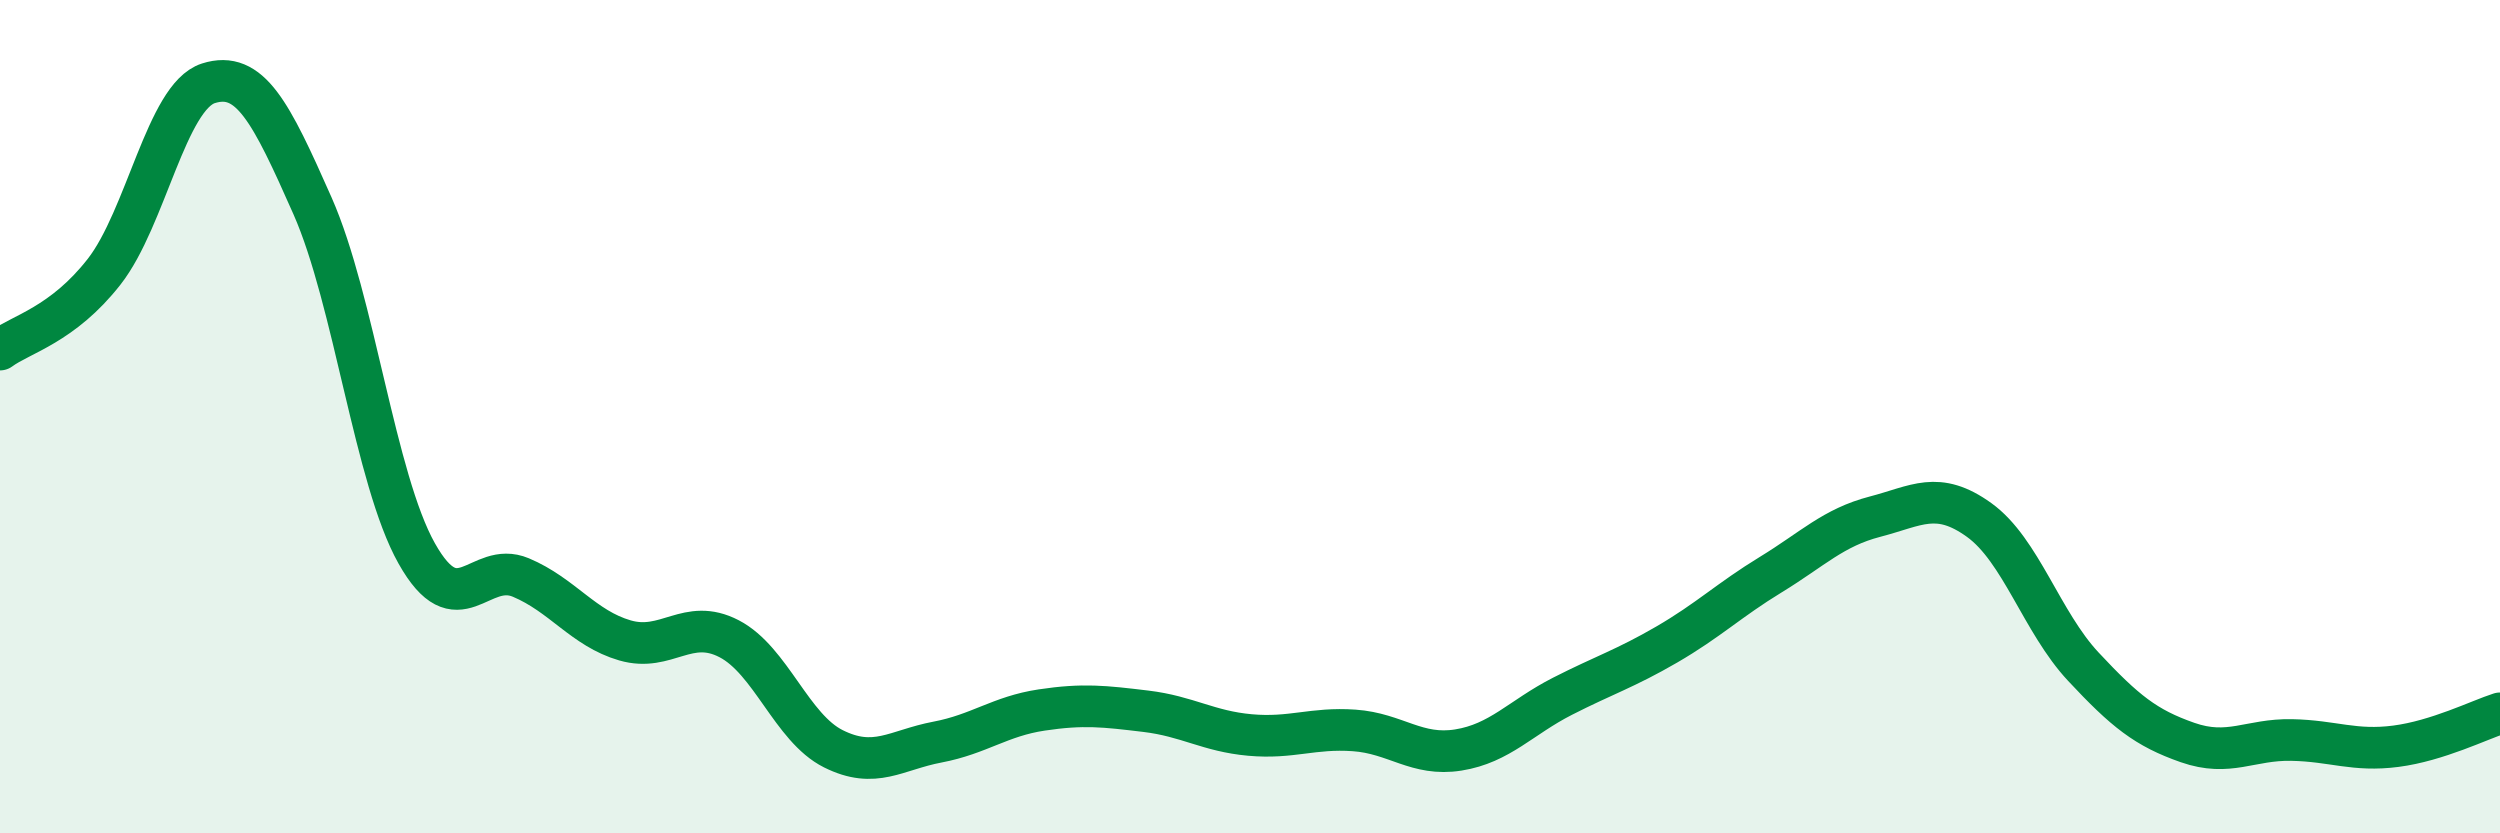
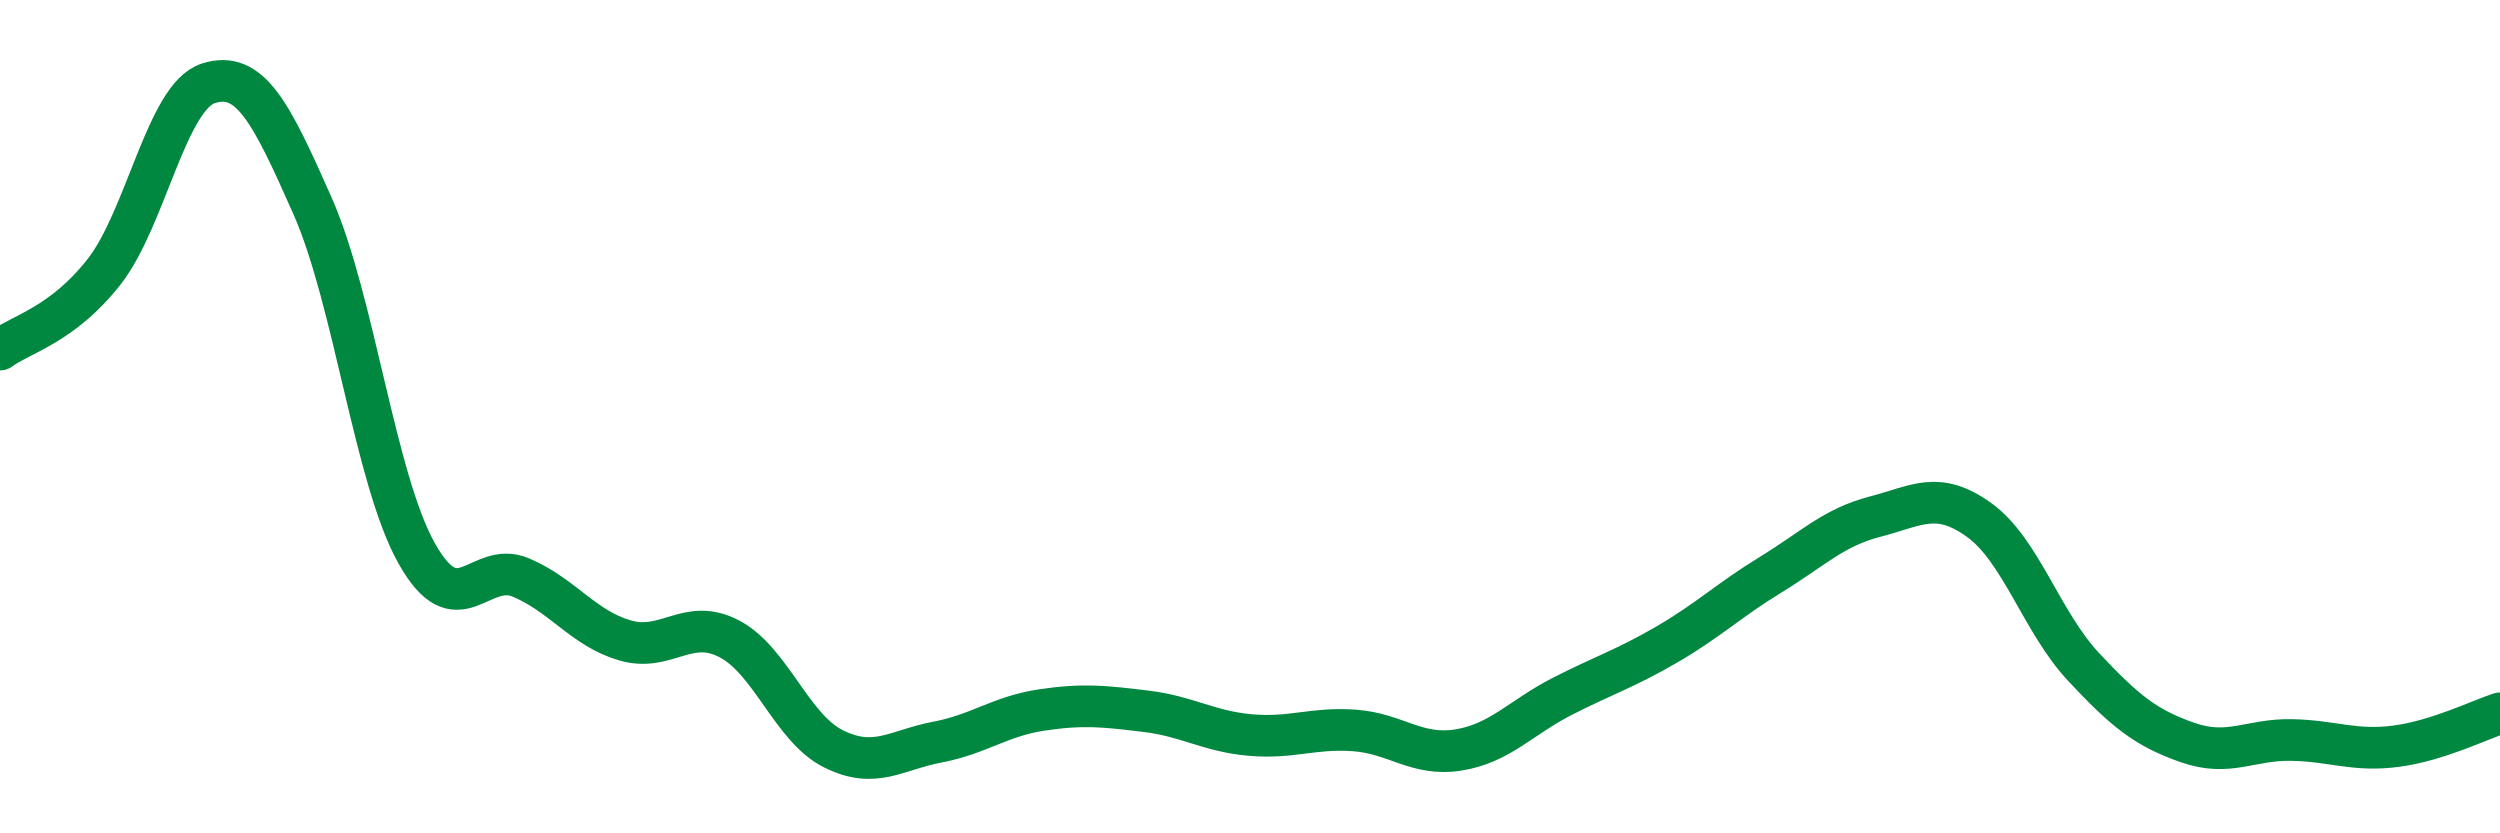
<svg xmlns="http://www.w3.org/2000/svg" width="60" height="20" viewBox="0 0 60 20">
-   <path d="M 0,8.39 C 0.5,8.02 1.5,7.8 2.5,6.52 C 3.5,5.24 4,2.32 5,2 C 6,1.68 6.5,2.68 7.5,4.94 C 8.5,7.2 9,11.5 10,13.28 C 11,15.06 11.5,13.44 12.5,13.86 C 13.5,14.28 14,15.08 15,15.37 C 16,15.66 16.5,14.81 17.5,15.33 C 18.5,15.85 19,17.47 20,17.97 C 21,18.47 21.5,18 22.5,17.81 C 23.5,17.62 24,17.19 25,17.04 C 26,16.89 26.5,16.95 27.5,17.07 C 28.5,17.19 29,17.55 30,17.64 C 31,17.73 31.5,17.46 32.5,17.53 C 33.5,17.6 34,18.16 35,18 C 36,17.84 36.5,17.22 37.5,16.71 C 38.5,16.2 39,16.05 40,15.47 C 41,14.89 41.5,14.4 42.5,13.79 C 43.5,13.18 44,12.66 45,12.4 C 46,12.14 46.5,11.76 47.5,12.48 C 48.5,13.2 49,14.93 50,16 C 51,17.07 51.5,17.47 52.5,17.82 C 53.5,18.17 54,17.74 55,17.76 C 56,17.78 56.5,18.04 57.5,17.91 C 58.5,17.78 59.5,17.28 60,17.12L60 20L0 20Z" fill="#008740" opacity="0.1" stroke-linecap="round" stroke-linejoin="round" />
  <path d="M 0,8.39 C 0.5,8.02 1.5,7.8 2.5,6.52 C 3.5,5.24 4,2.32 5,2 C 6,1.68 6.5,2.68 7.5,4.94 C 8.5,7.2 9,11.5 10,13.28 C 11,15.06 11.5,13.44 12.5,13.86 C 13.5,14.28 14,15.08 15,15.37 C 16,15.66 16.5,14.81 17.5,15.33 C 18.5,15.85 19,17.47 20,17.97 C 21,18.47 21.5,18 22.5,17.81 C 23.5,17.62 24,17.19 25,17.04 C 26,16.89 26.5,16.95 27.5,17.07 C 28.5,17.19 29,17.55 30,17.64 C 31,17.73 31.5,17.46 32.5,17.53 C 33.5,17.6 34,18.16 35,18 C 36,17.84 36.5,17.22 37.5,16.71 C 38.5,16.2 39,16.05 40,15.47 C 41,14.89 41.5,14.4 42.5,13.79 C 43.5,13.18 44,12.66 45,12.4 C 46,12.14 46.5,11.76 47.5,12.48 C 48.5,13.2 49,14.93 50,16 C 51,17.07 51.5,17.47 52.5,17.82 C 53.5,18.17 54,17.74 55,17.76 C 56,17.78 56.5,18.04 57.5,17.91 C 58.5,17.78 59.5,17.28 60,17.12" stroke="#008740" stroke-width="1" fill="none" stroke-linecap="round" stroke-linejoin="round" />
</svg>